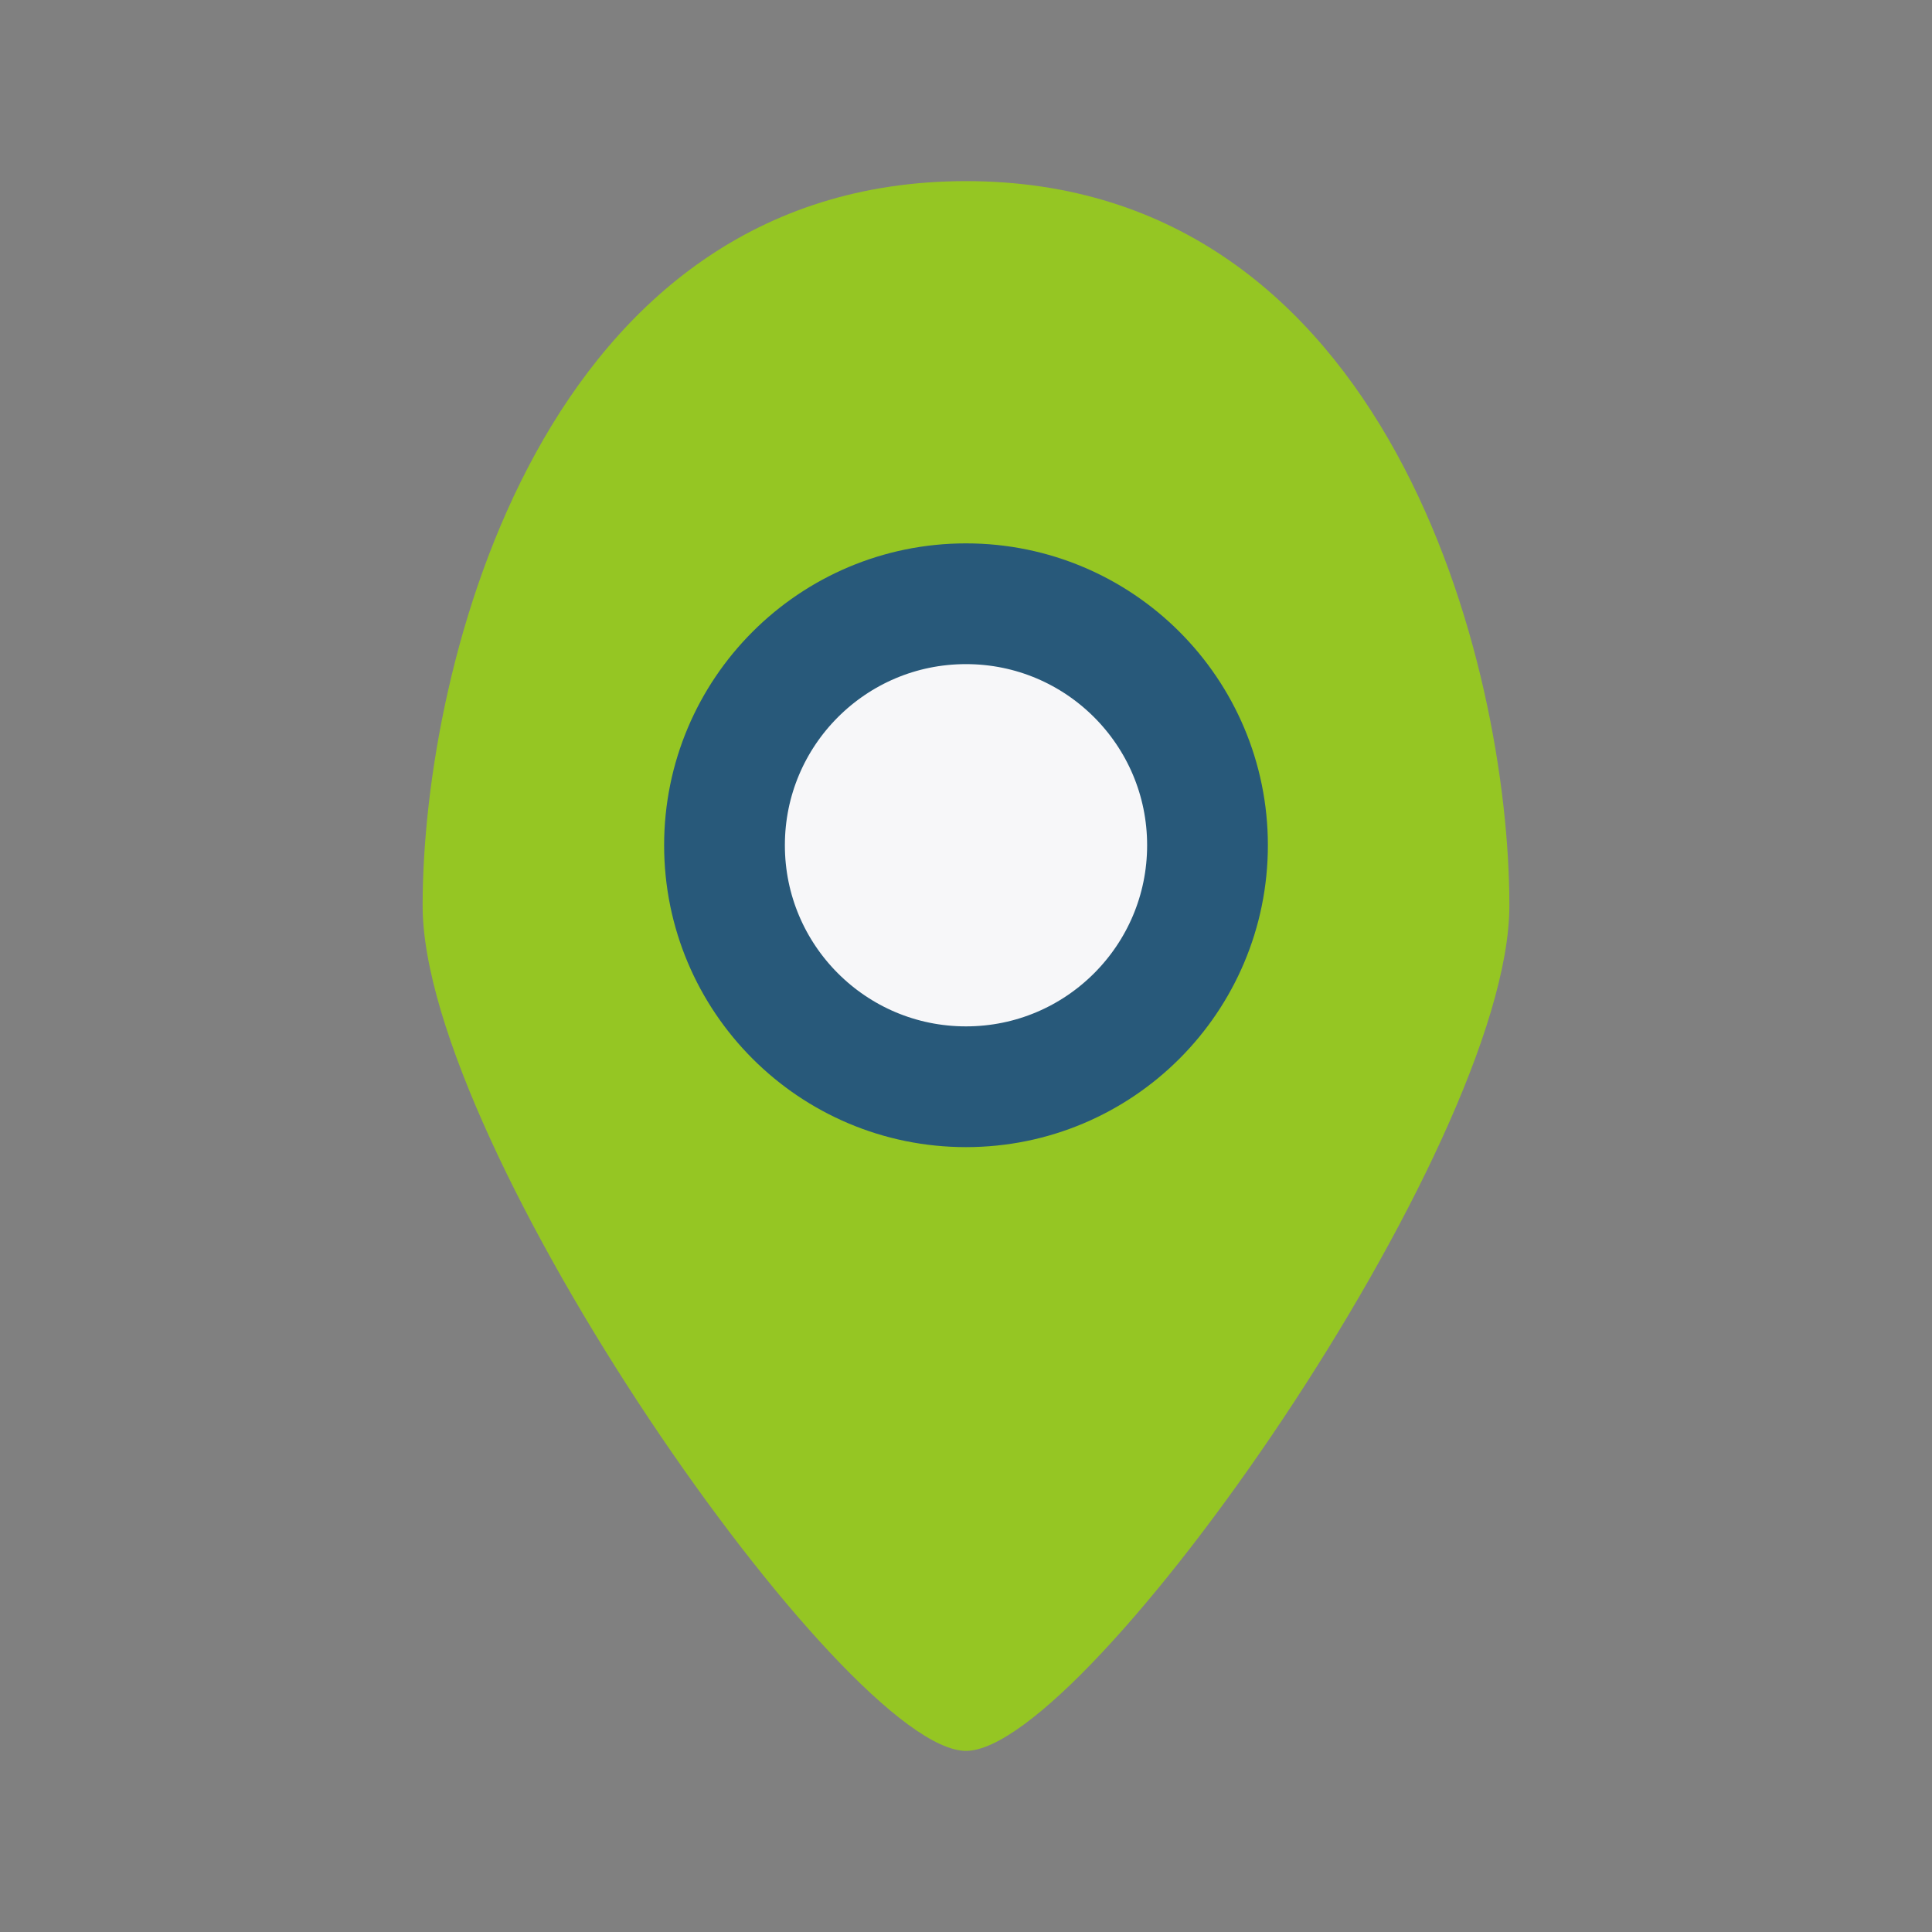
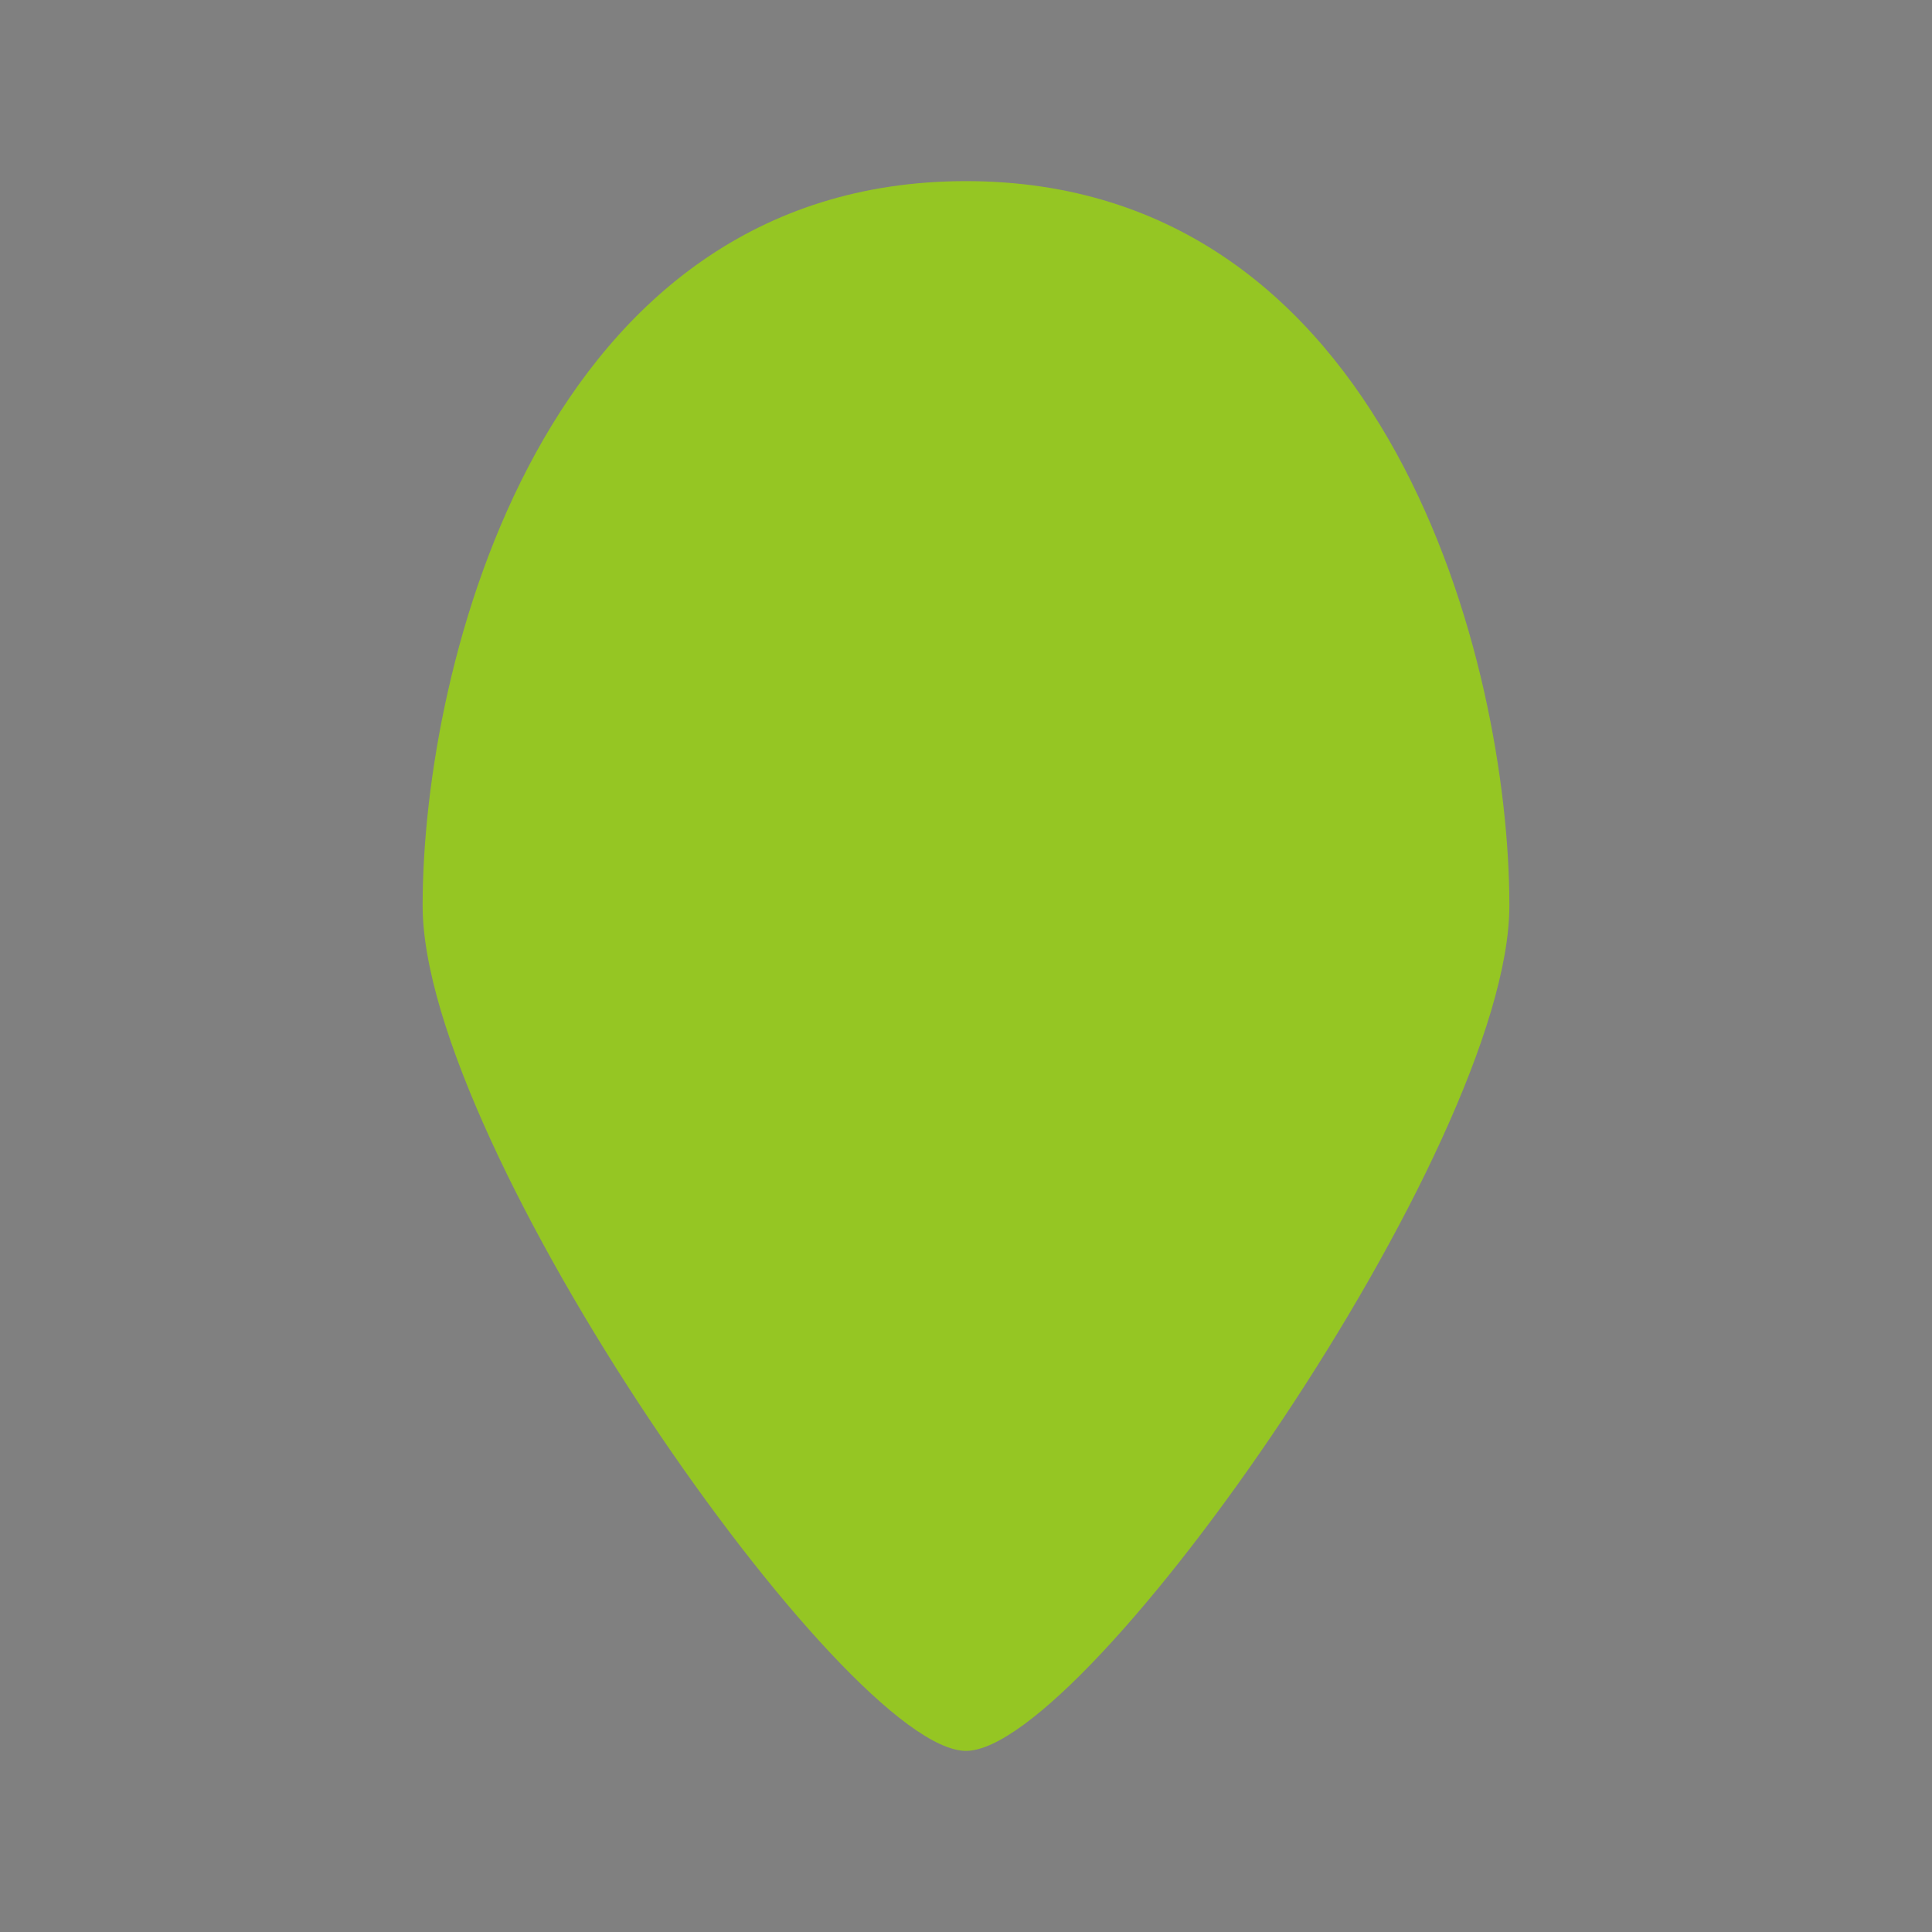
<svg xmlns="http://www.w3.org/2000/svg" width="32" height="32" viewBox="0 0 32 32">
  <rect x="0" y="0" width="32" height="32" fill="#808080" stroke="none" />
  <path d="M16 3c7 0 9 8 9 12s-7 14-9 14-9-10-9-14 2-12 9-12z" fill="#95C623" />
-   <circle cx="16" cy="14" r="4" fill="#F7F7F9" stroke="#28597A" stroke-width="2" />
</svg>